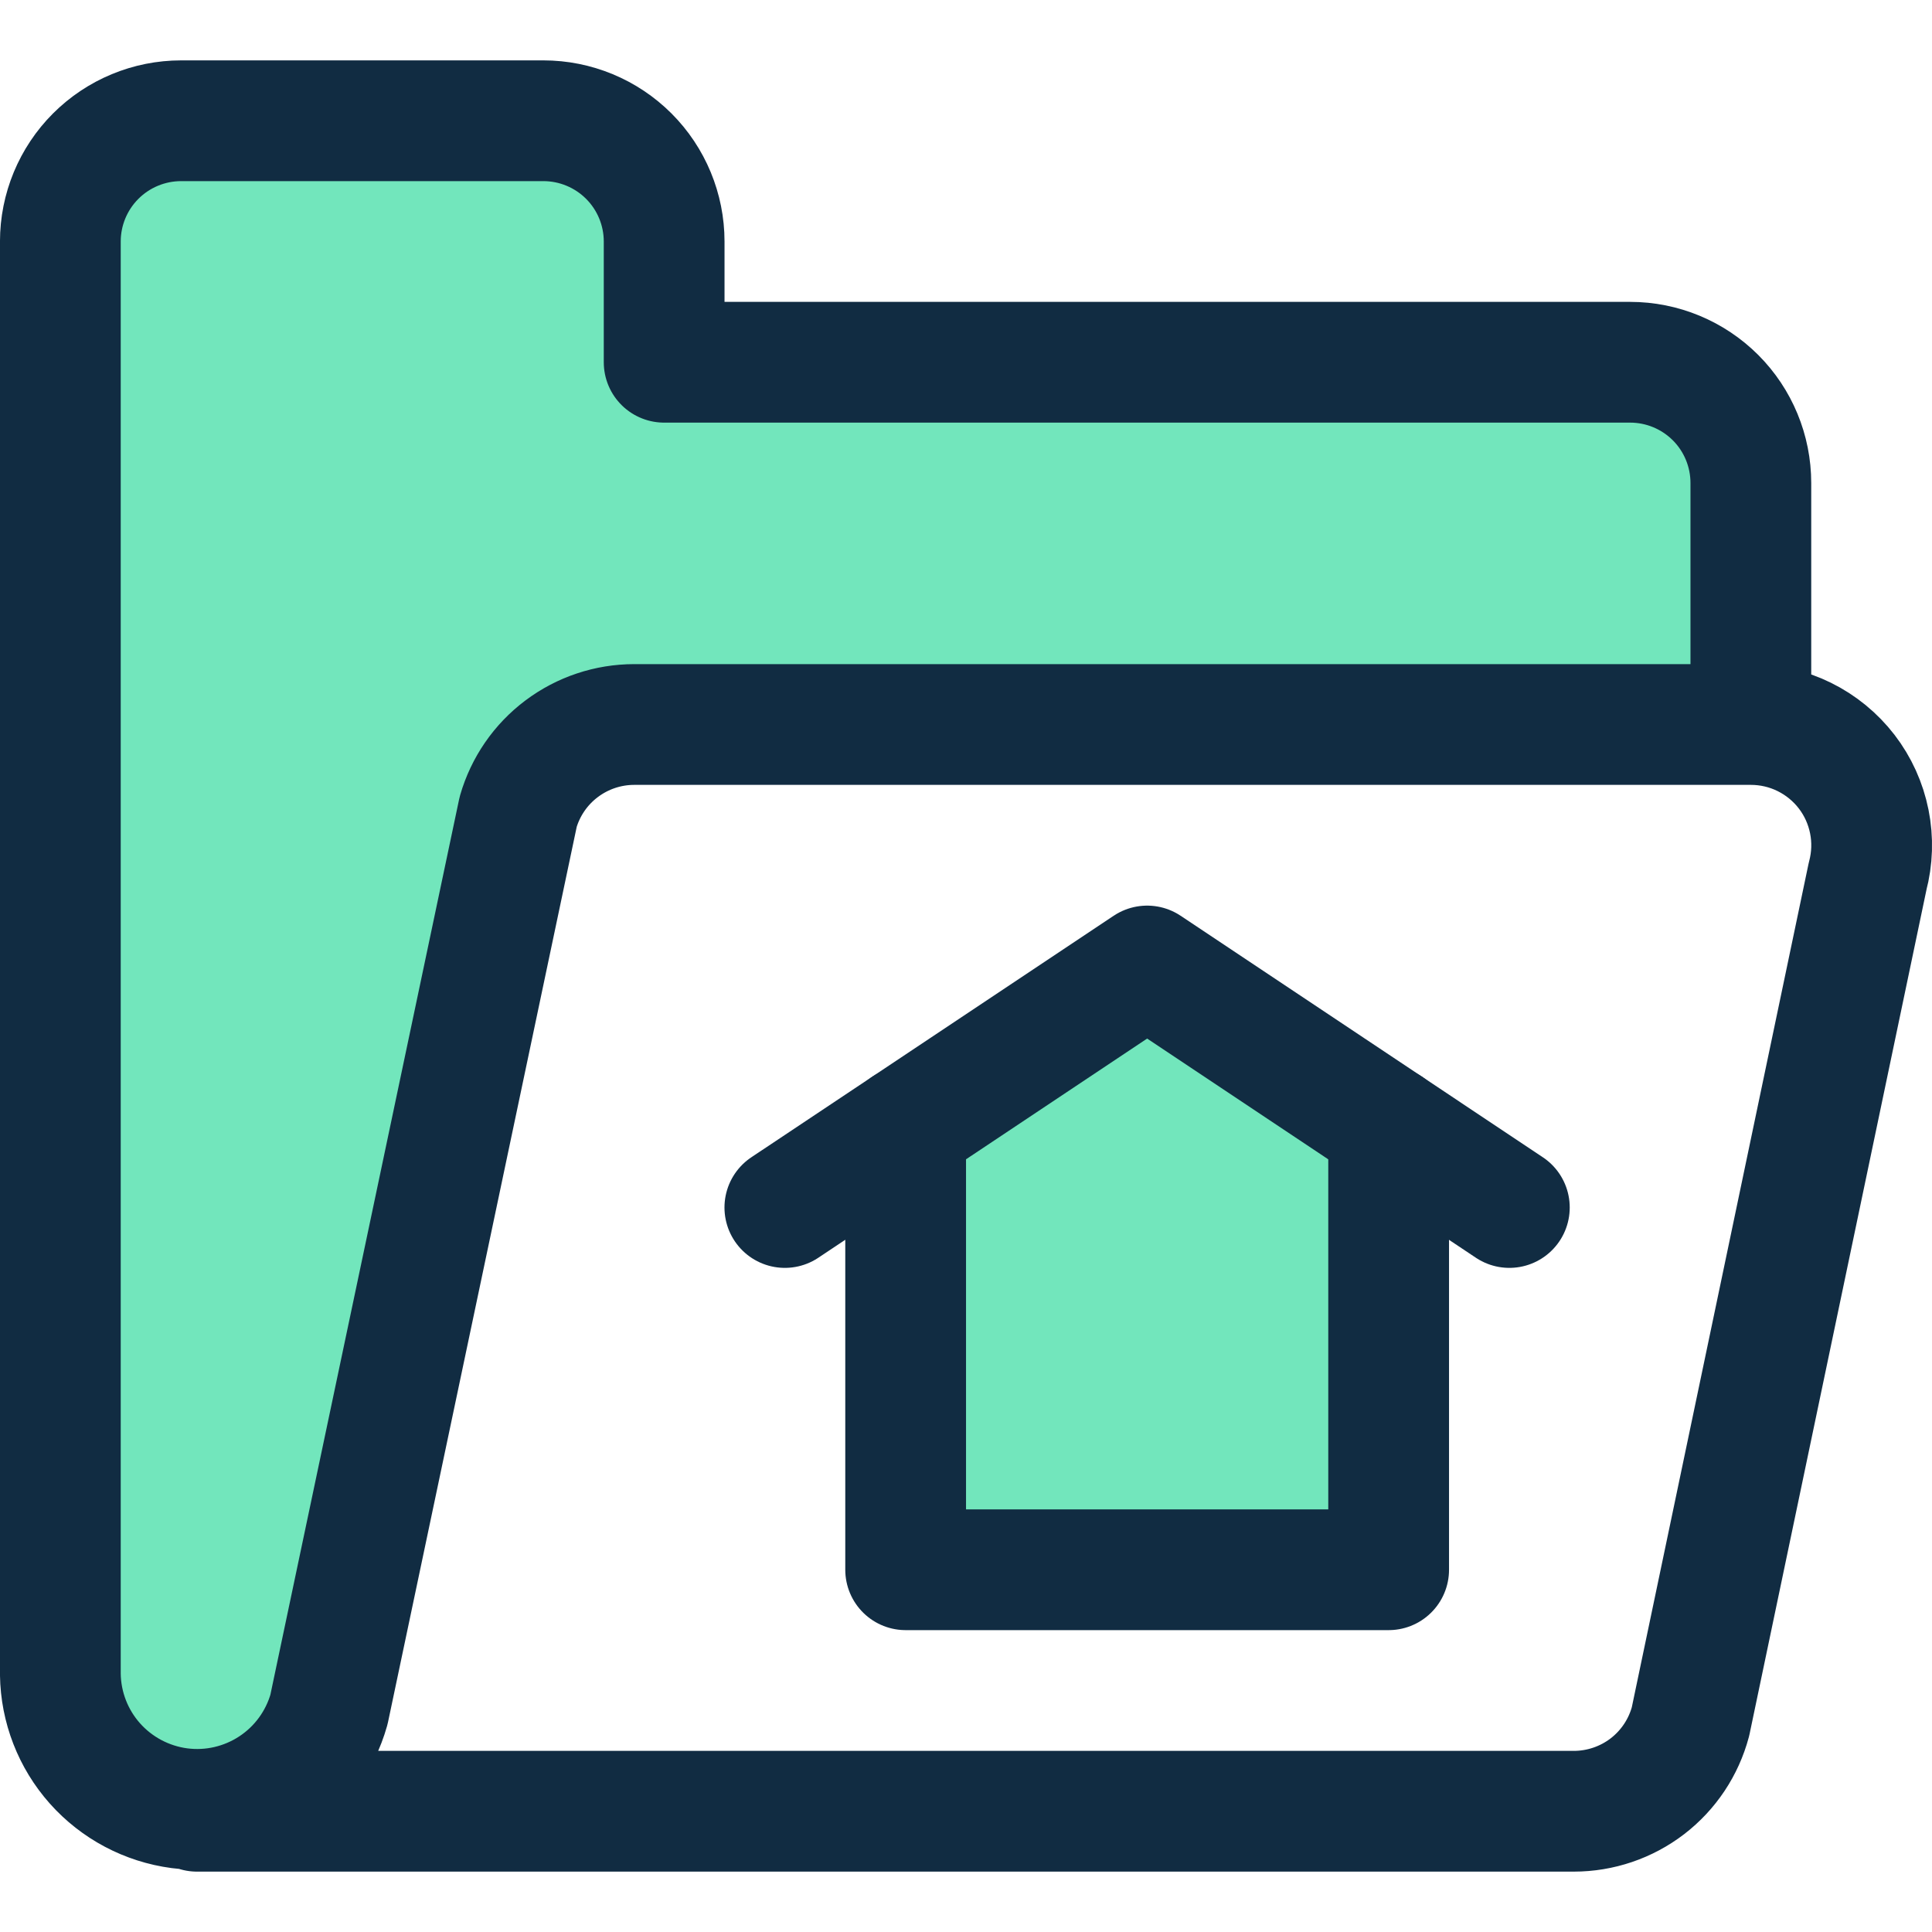
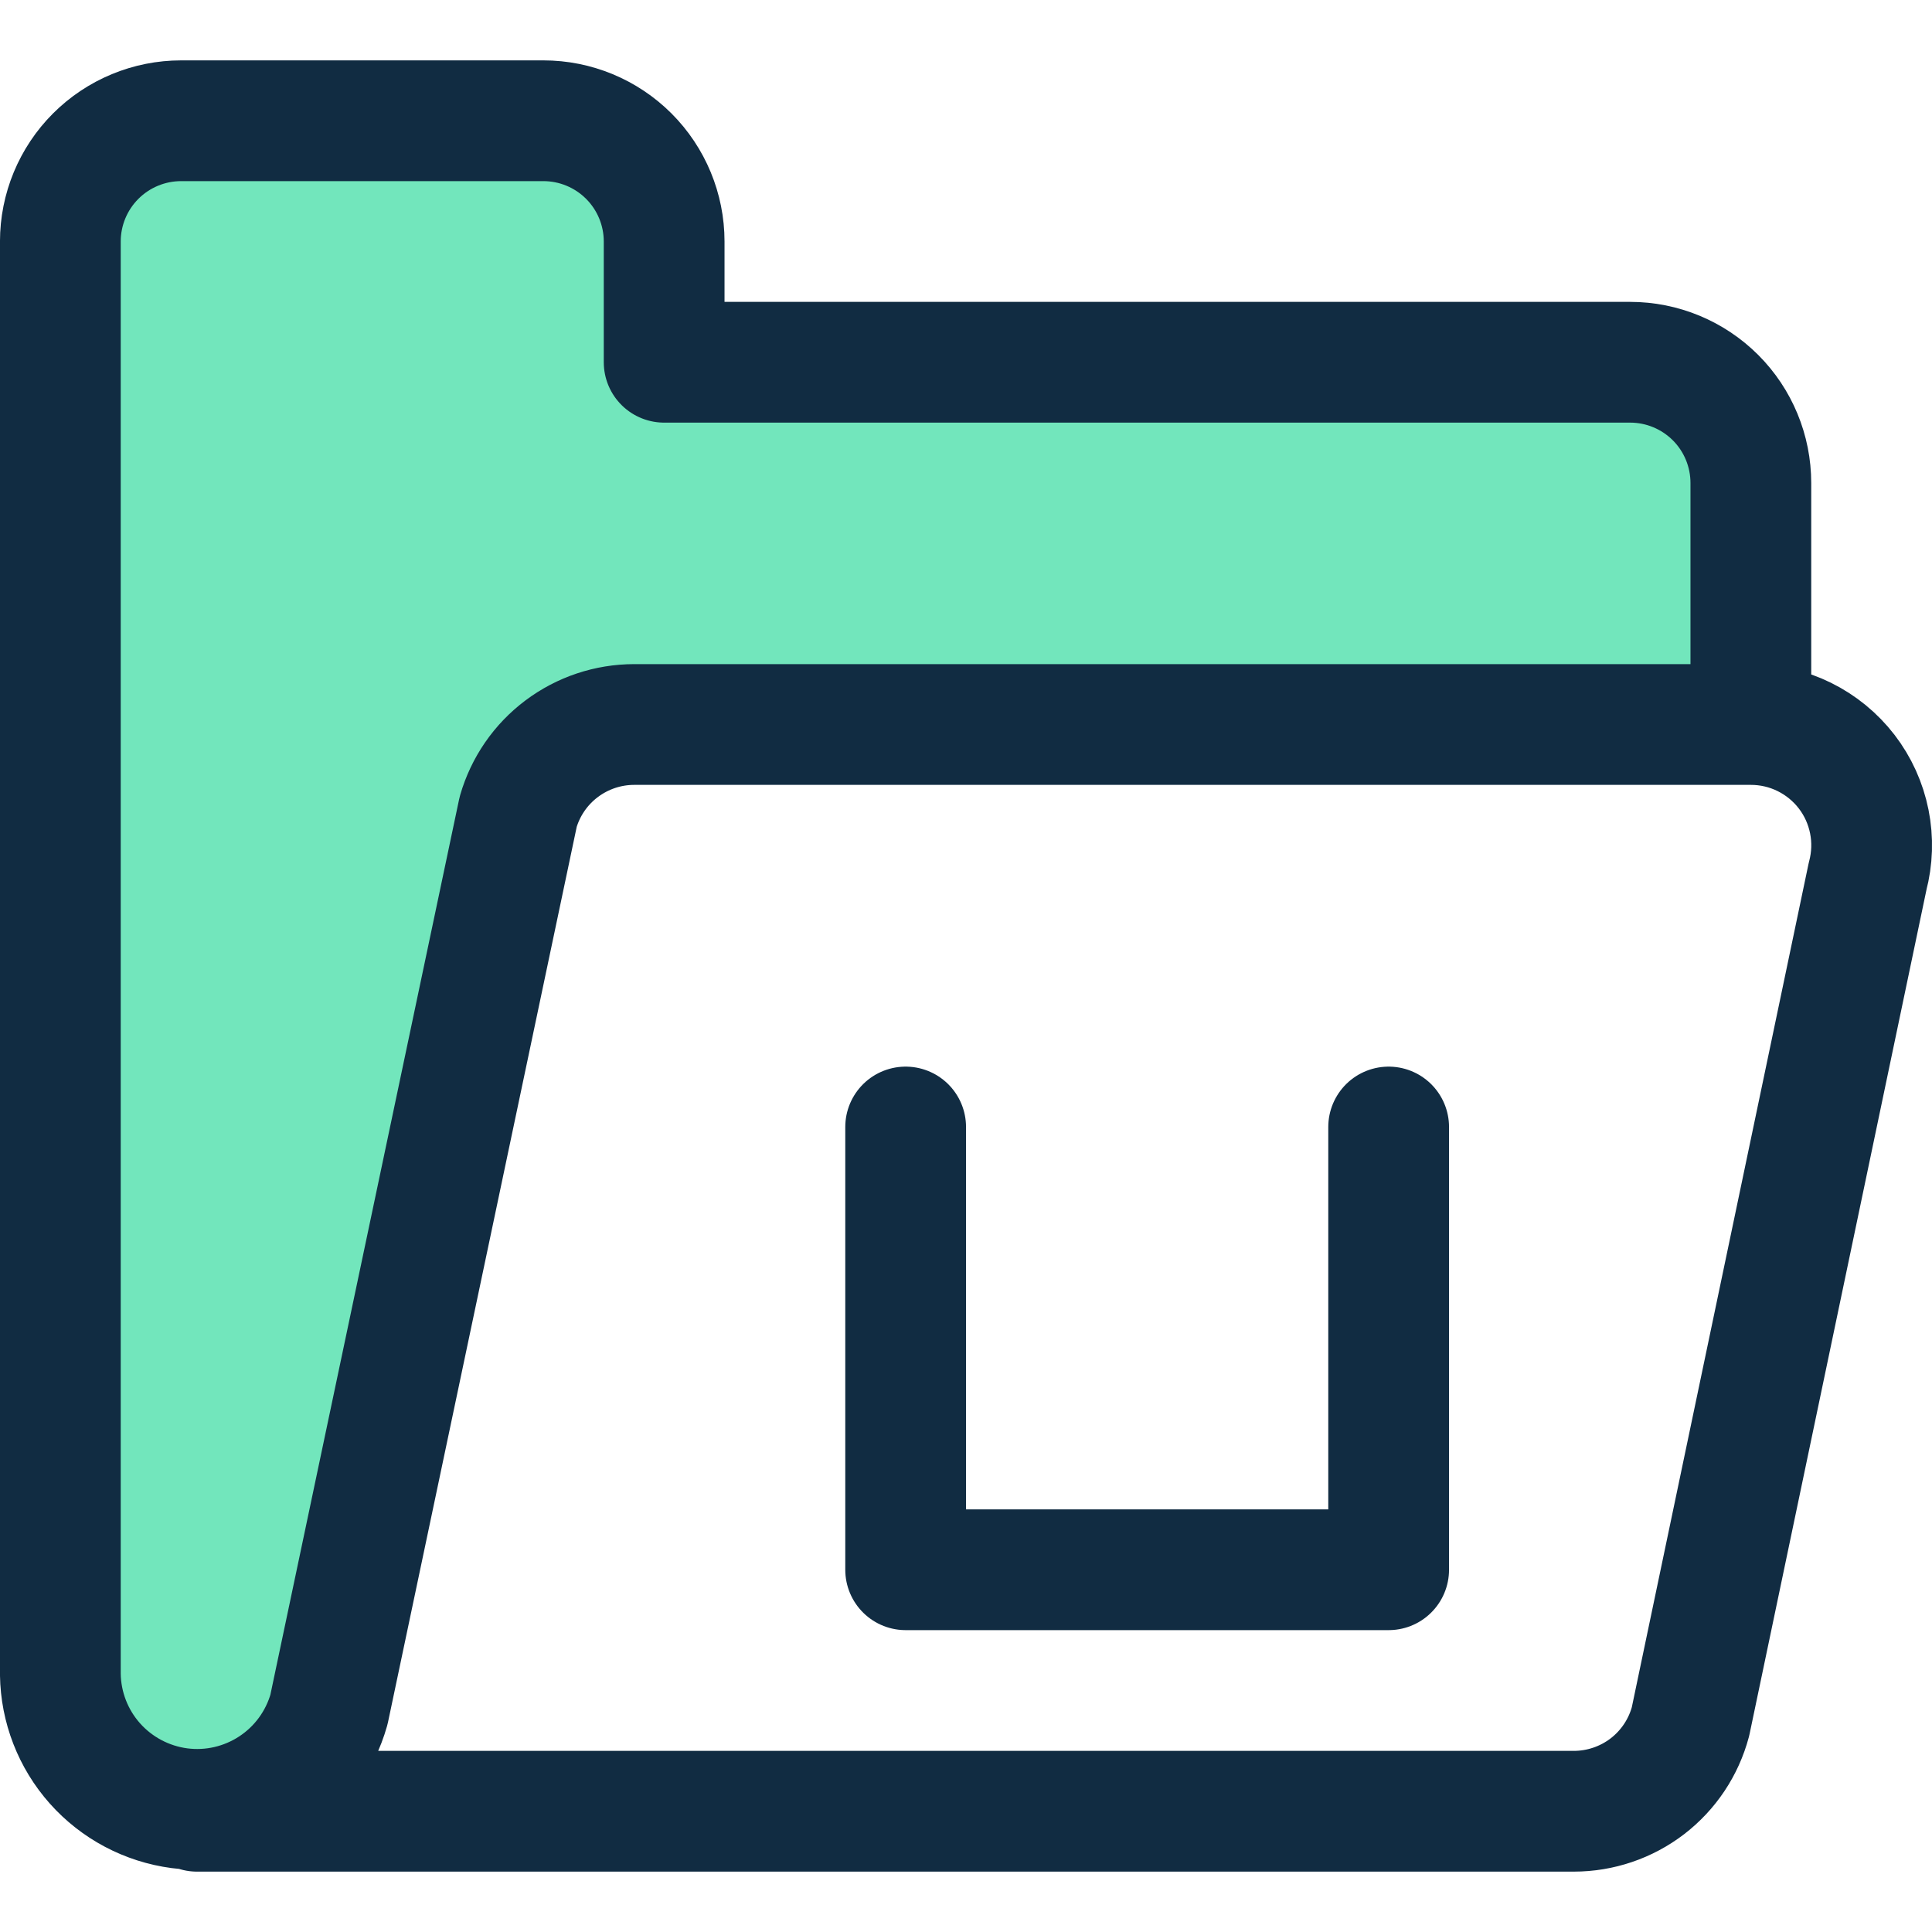
<svg xmlns="http://www.w3.org/2000/svg" width="42" height="42" viewBox="0 0 42 42" fill="none">
-   <path d="M20 25V34H30V25L25 21L20 25Z" fill="#72E6BC" />
  <path d="M1.5 3V38L6.5 39L12 16H38V8H14V3H1.5Z" fill="#72E6BC" />
  <path d="M38.062 15.75V10.5C38.062 9.804 37.786 9.136 37.294 8.644C36.801 8.152 36.134 7.875 35.438 7.875H14.438V5.25C14.438 4.554 14.161 3.886 13.669 3.394C13.176 2.902 12.509 2.625 11.812 2.625H3.938C3.241 2.625 2.574 2.902 2.081 3.394C1.589 3.886 1.312 4.554 1.312 5.25V36.4C1.322 37.115 1.589 37.802 2.064 38.336C2.54 38.87 3.191 39.215 3.9 39.309C4.609 39.402 5.327 39.236 5.924 38.843C6.521 38.45 6.956 37.855 7.151 37.166L11.265 17.647C11.423 17.1 11.754 16.619 12.21 16.277C12.665 15.935 13.219 15.75 13.788 15.75H38.062ZM38.062 15.75C38.465 15.75 38.862 15.842 39.223 16.02C39.584 16.198 39.899 16.456 40.145 16.775C40.39 17.094 40.558 17.465 40.637 17.86C40.716 18.254 40.703 18.662 40.6 19.05L36.75 37.425C36.601 37.985 36.272 38.479 35.813 38.832C35.354 39.184 34.791 39.375 34.212 39.375H4.282" stroke="#112C42" stroke-width="2.625" stroke-linecap="round" stroke-linejoin="round" />
  <path d="M30.188 24.5V34.125H19.688V24.5" stroke="#112C42" stroke-width="2.625" stroke-linecap="round" stroke-linejoin="round" />
-   <path d="M17.062 26.25L24.938 21L32.812 26.25" stroke="#112C42" stroke-width="2.625" stroke-linecap="round" stroke-linejoin="round" />
</svg>